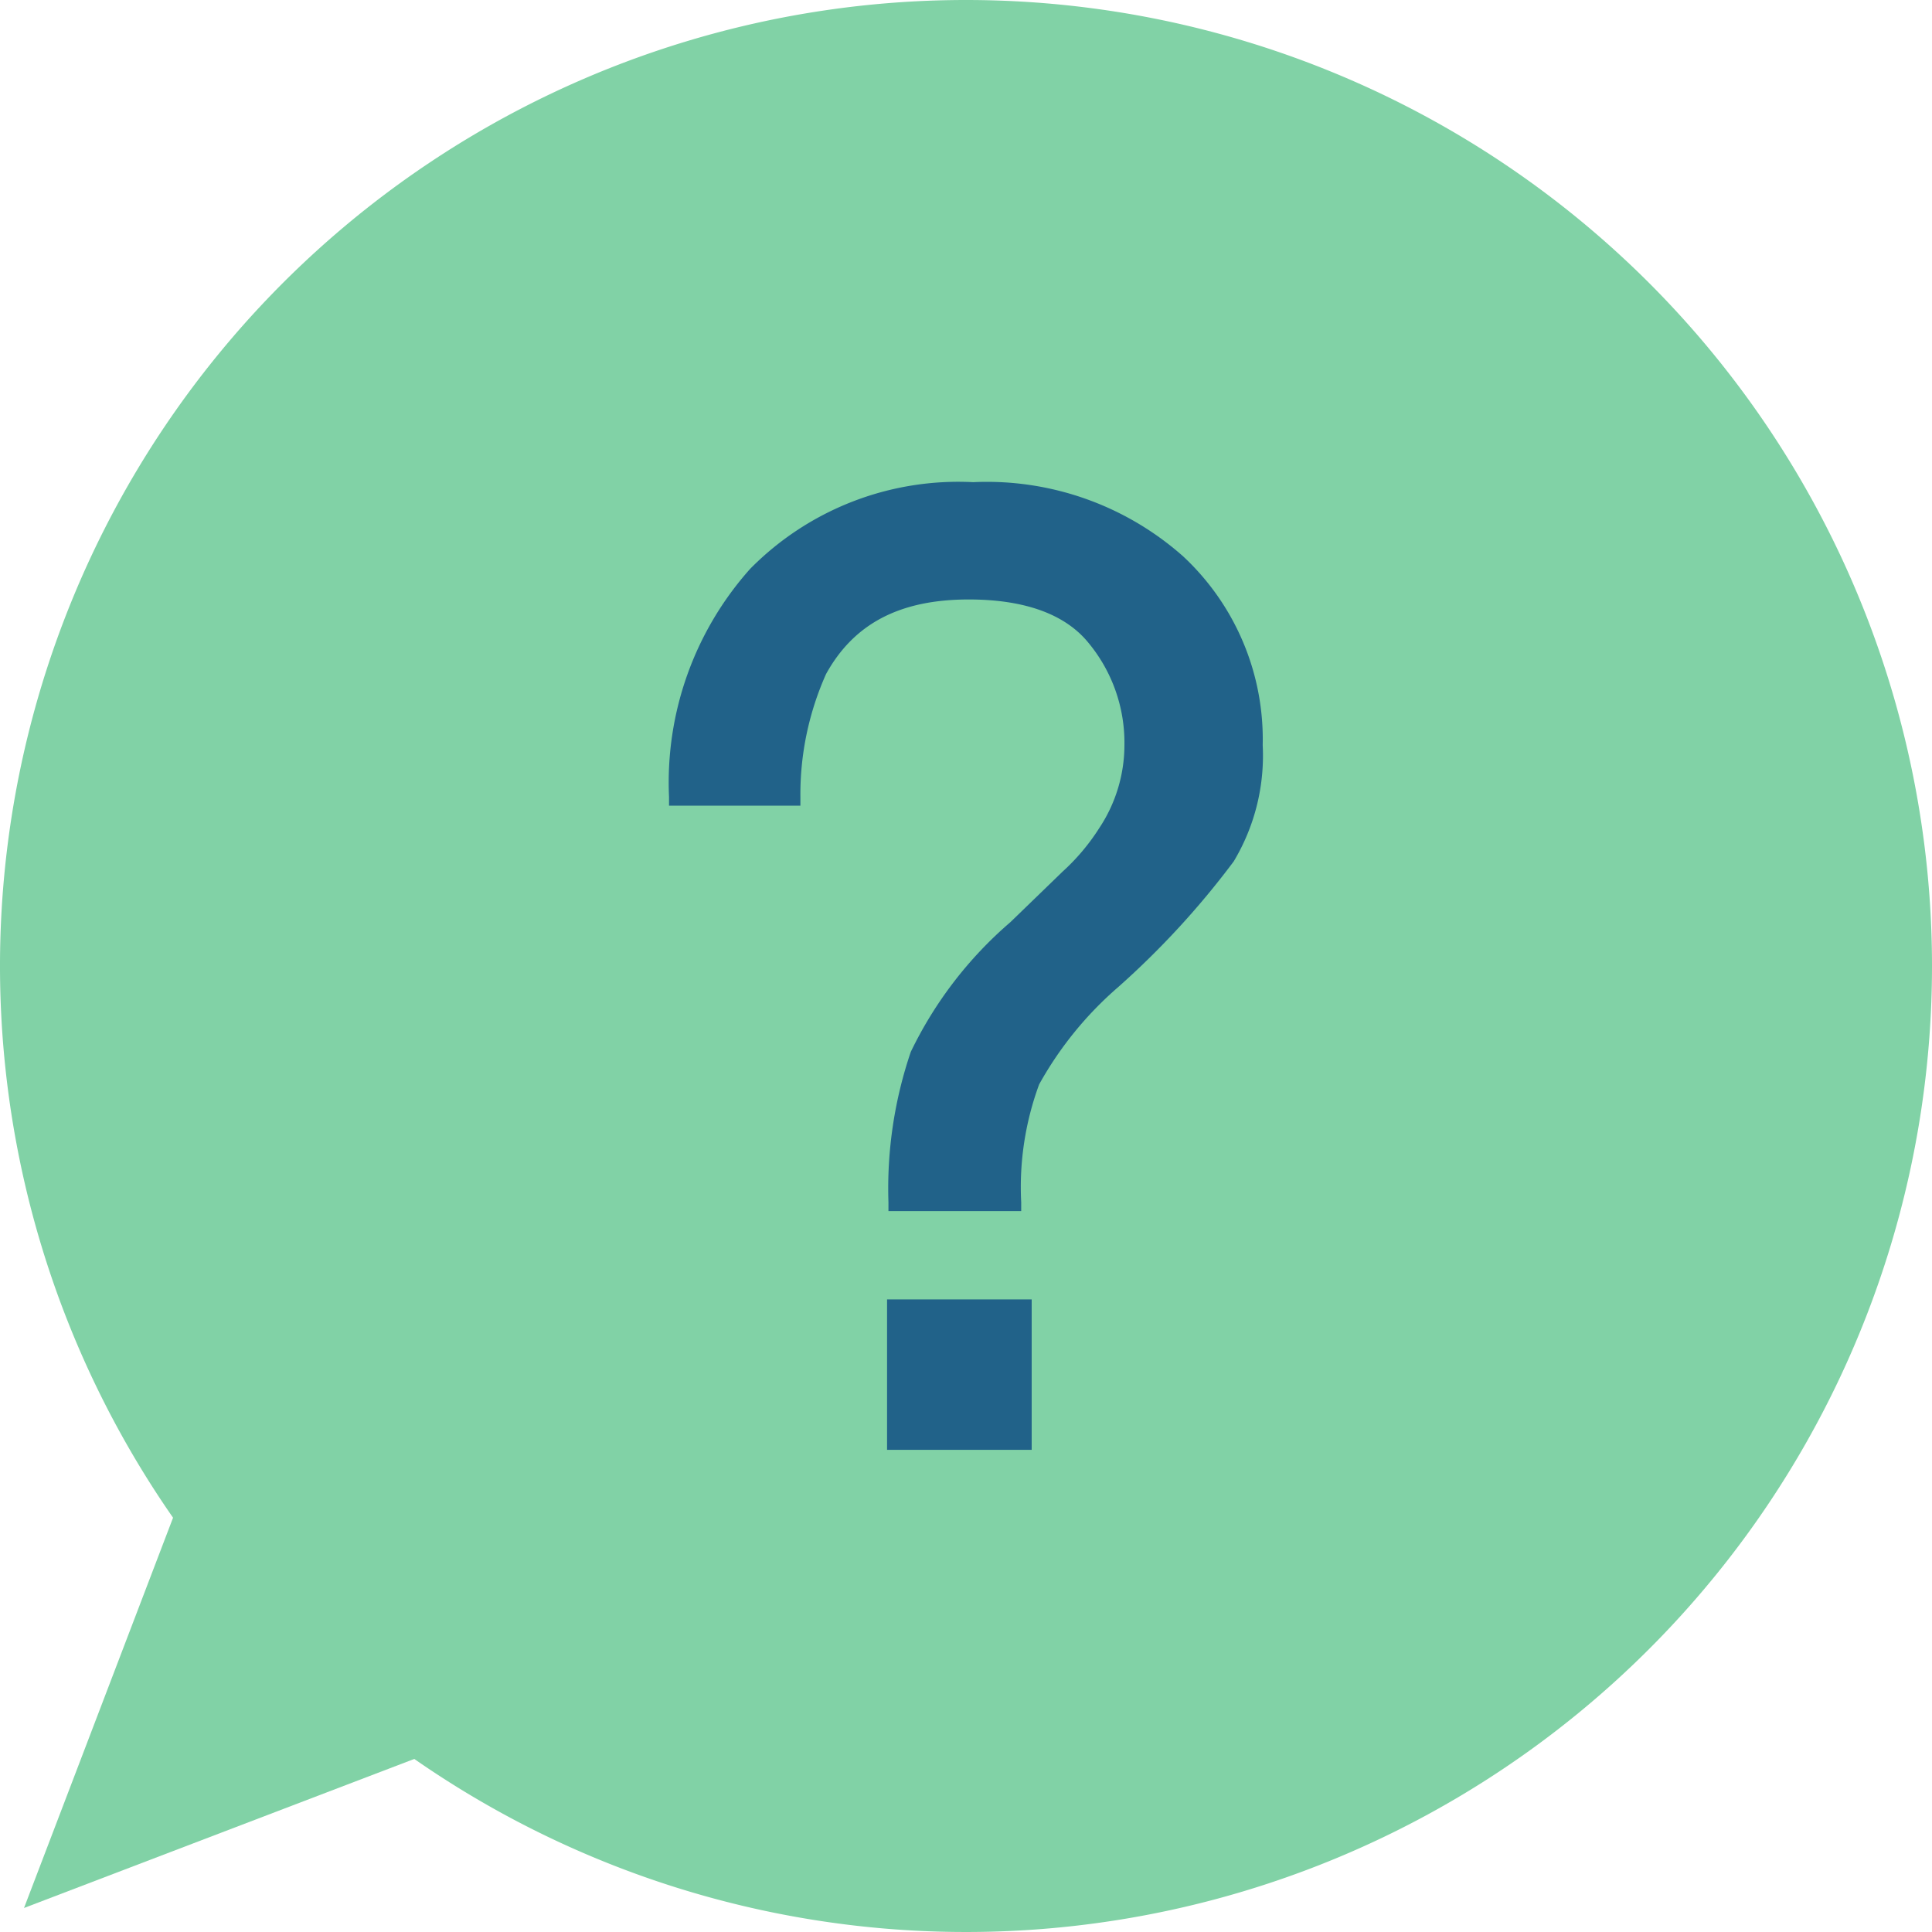
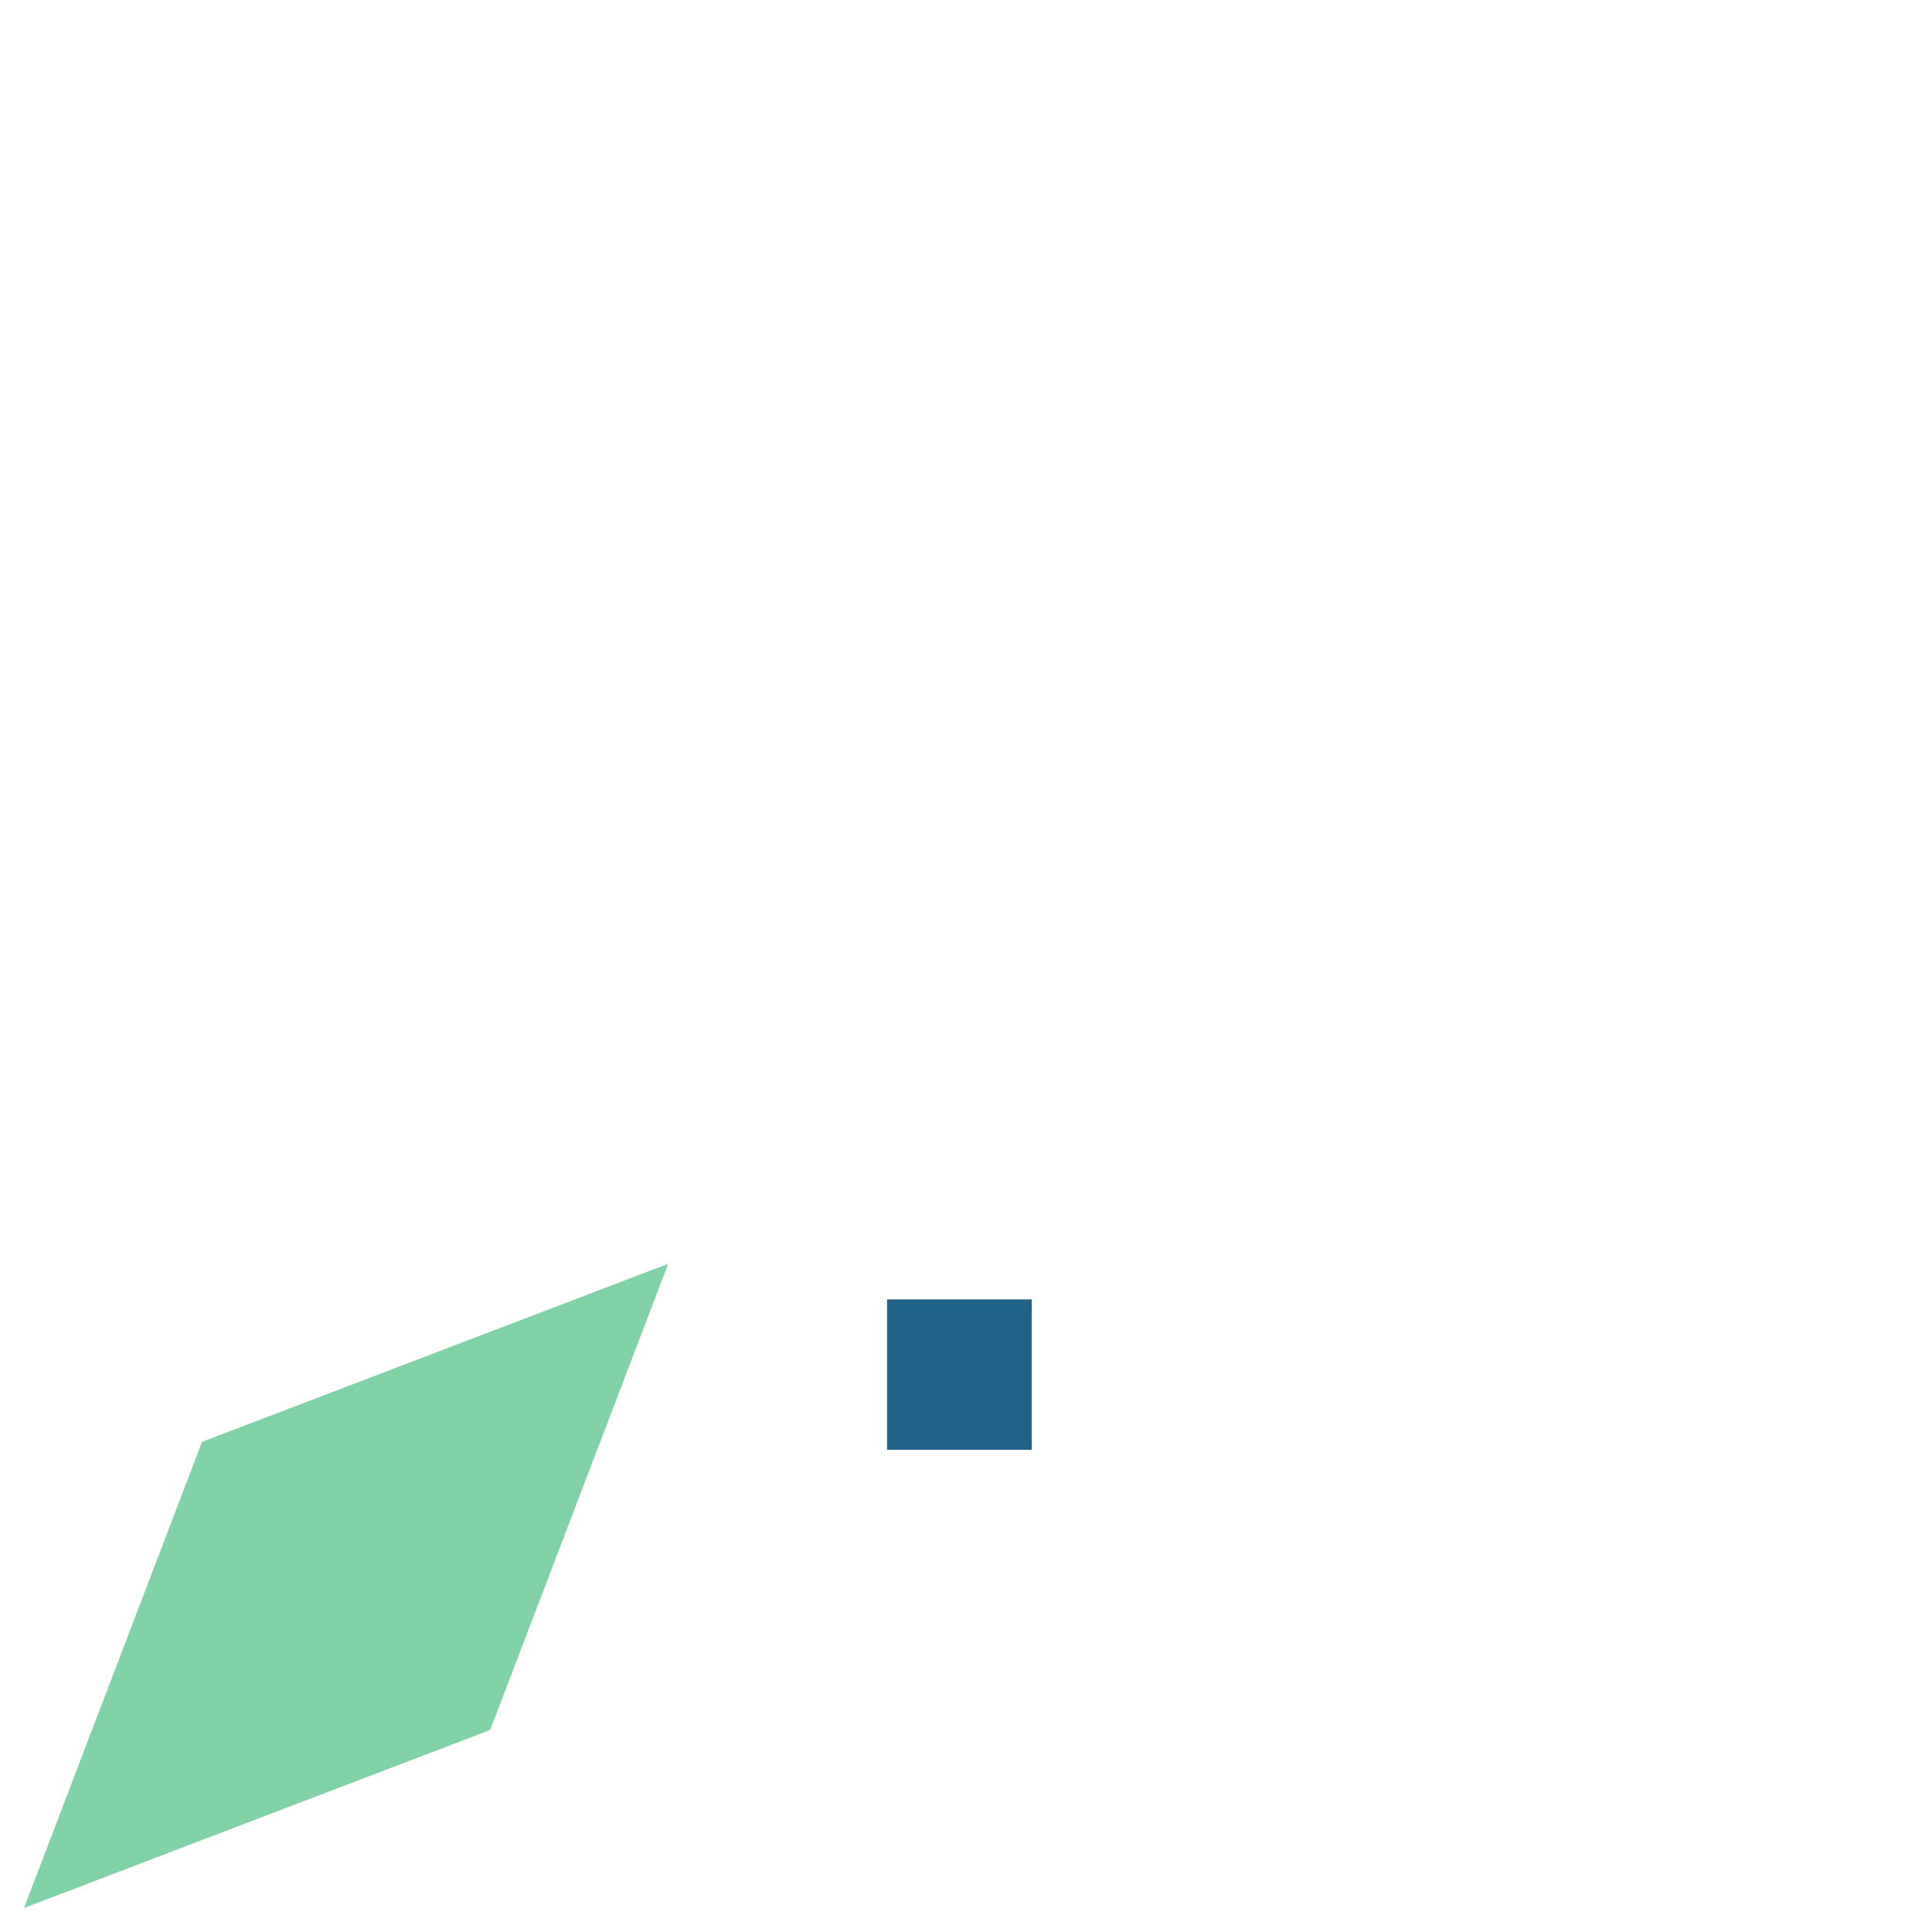
<svg xmlns="http://www.w3.org/2000/svg" id="レイヤー_1" data-name="レイヤー 1" width="70" height="70" viewBox="0 0 70 70">
  <defs>
    <style>.cls-1{fill:#81d2a6;}.cls-2{fill:#216289;}</style>
  </defs>
  <title>illust2</title>
  <polygon class="cls-1" points="7.32 52.24 0.87 69.13 17.76 62.68 24.21 45.79 7.32 52.24" />
-   <path class="cls-1" d="M70,35A35,35,0,1,1,35,0,35,35,0,0,1,70,35" />
  <rect class="cls-2" x="32.14" y="47.08" width="5.24" height="5.45" />
-   <path class="cls-2" d="M42.87,20.16a10.71,10.71,0,0,0-7.61-2.69,10.59,10.59,0,0,0-8.08,3.14,11.62,11.62,0,0,0-2.94,8.26v.32H29v-.31a10.68,10.68,0,0,1,.93-4.46c1-1.81,2.65-2.7,5.17-2.7,2,0,3.47.52,4.32,1.55A5.68,5.68,0,0,1,40.74,27a5.44,5.44,0,0,1-.91,3,7.72,7.72,0,0,1-1.33,1.58l-1.89,1.83A14.49,14.49,0,0,0,33,38.11a15.37,15.37,0,0,0-.81,5.45v.32H37v-.32a10.75,10.75,0,0,1,.65-4.27,13,13,0,0,1,2.88-3.54,30.47,30.47,0,0,0,4.17-4.54A7.45,7.45,0,0,0,45.75,27,9.06,9.06,0,0,0,42.87,20.16Z" />
</svg>